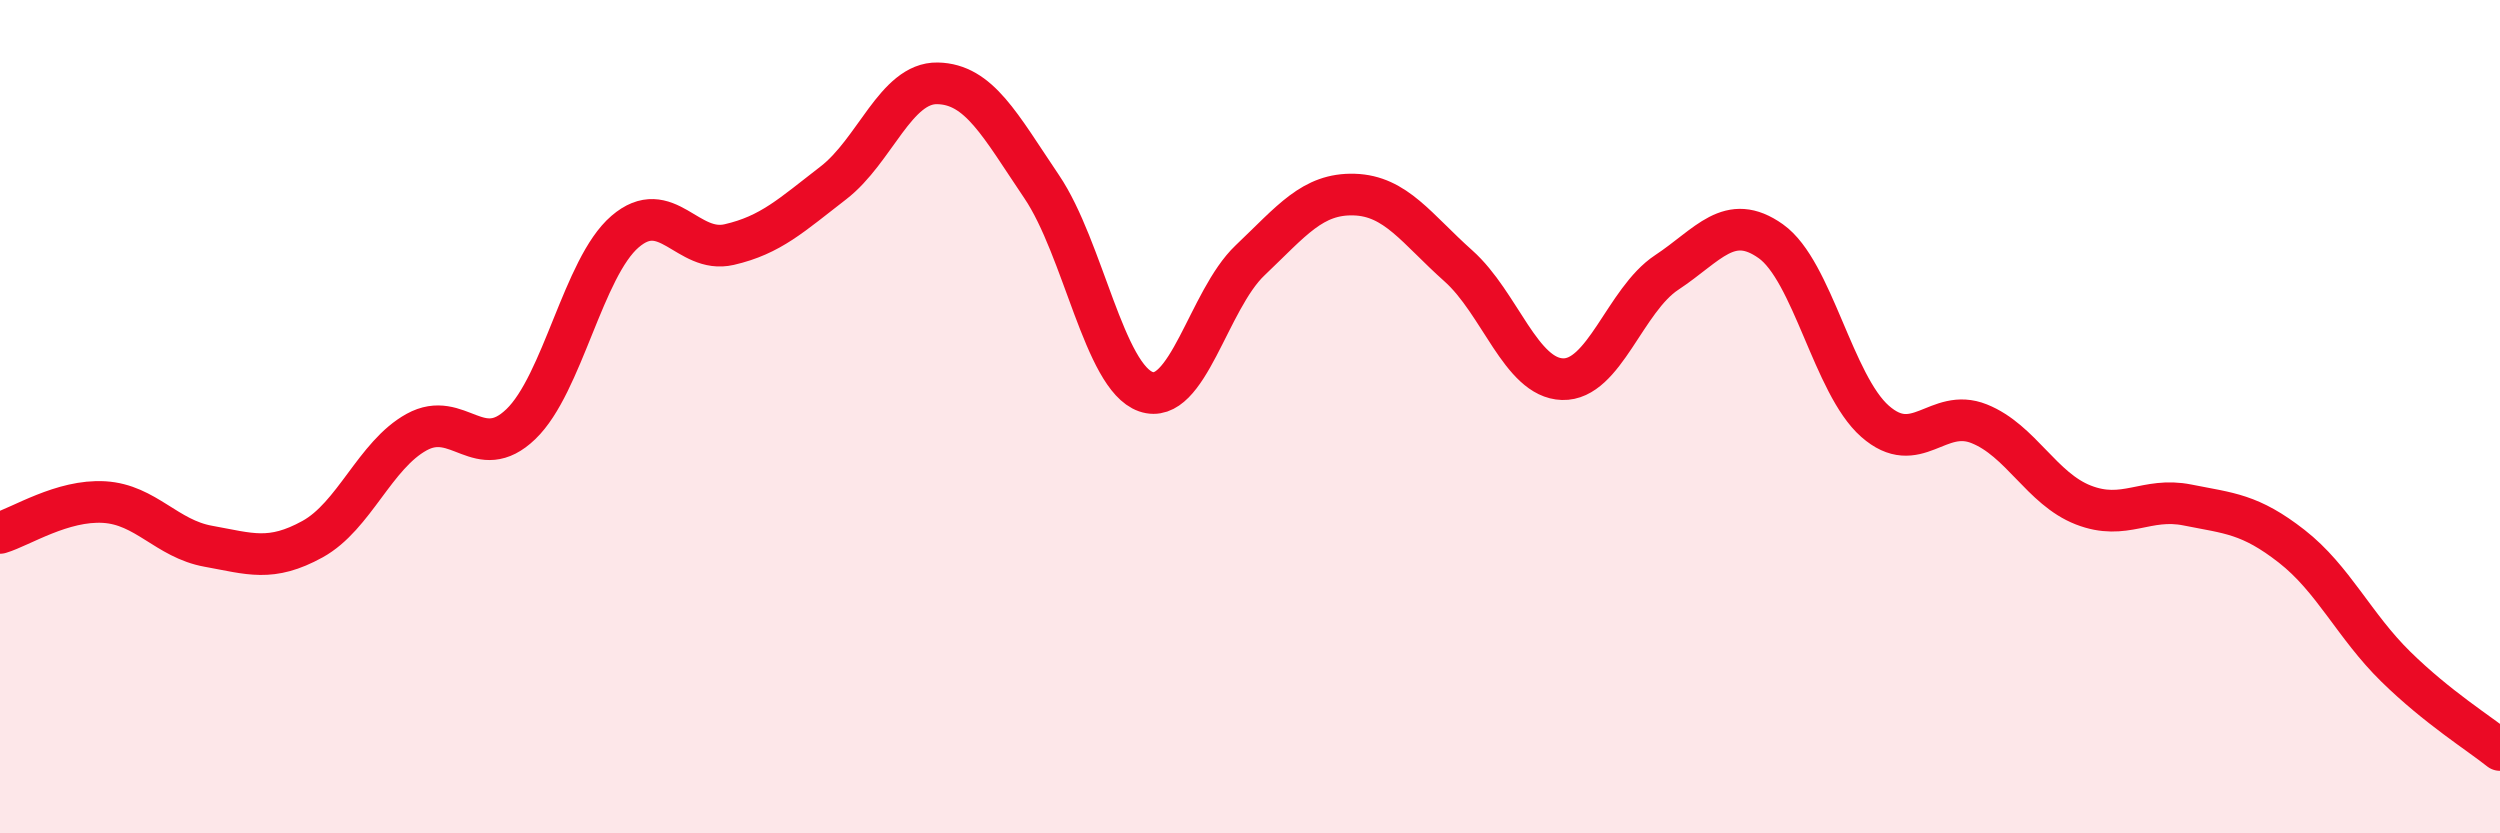
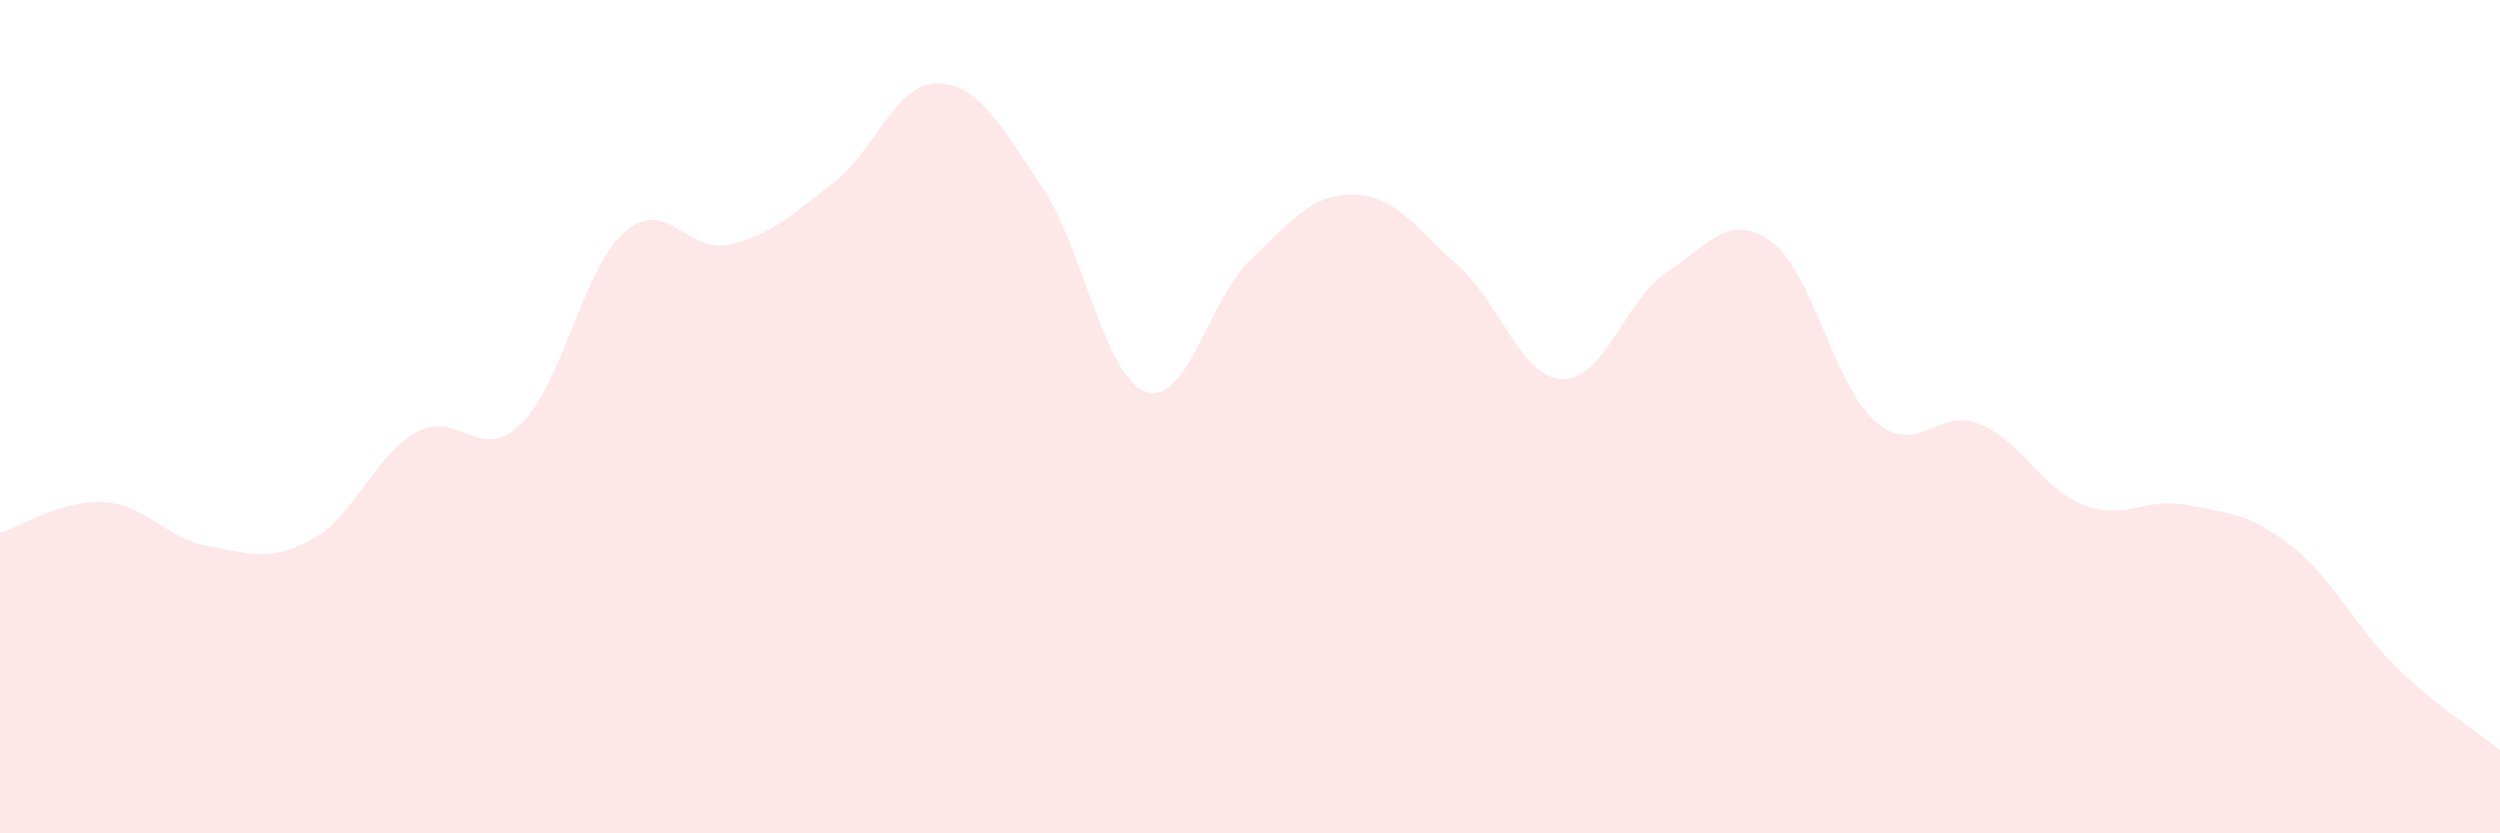
<svg xmlns="http://www.w3.org/2000/svg" width="60" height="20" viewBox="0 0 60 20">
  <path d="M 0,12.79 C 0.5,12.64 1.5,11.99 2.5,12.05 C 3.5,12.11 4,12.93 5,13.11 C 6,13.29 6.5,13.49 7.5,12.94 C 8.5,12.39 9,10.92 10,10.37 C 11,9.82 11.5,11.14 12.5,10.18 C 13.5,9.22 14,6.42 15,5.56 C 16,4.7 16.5,6.1 17.5,5.87 C 18.5,5.64 19,5.16 20,4.39 C 21,3.62 21.5,1.98 22.5,2 C 23.5,2.02 24,3 25,4.48 C 26,5.96 26.5,9.05 27.5,9.4 C 28.5,9.75 29,7.2 30,6.25 C 31,5.3 31.5,4.64 32.5,4.67 C 33.5,4.7 34,5.49 35,6.38 C 36,7.27 36.5,9.07 37.5,9.1 C 38.5,9.13 39,7.2 40,6.54 C 41,5.88 41.5,5.08 42.5,5.79 C 43.5,6.5 44,9.23 45,10.11 C 46,10.99 46.5,9.77 47.5,10.17 C 48.5,10.57 49,11.73 50,12.12 C 51,12.51 51.5,11.92 52.5,12.12 C 53.5,12.32 54,12.33 55,13.11 C 56,13.89 56.5,15.02 57.5,16 C 58.5,16.98 59.5,17.6 60,18L60 20L0 20Z" fill="#EB0A25" opacity="0.1" stroke-linecap="round" stroke-linejoin="round" />
-   <path d="M 0,12.79 C 0.5,12.64 1.5,11.99 2.5,12.05 C 3.5,12.11 4,12.93 5,13.11 C 6,13.29 6.5,13.49 7.5,12.94 C 8.5,12.39 9,10.92 10,10.37 C 11,9.82 11.5,11.14 12.5,10.18 C 13.5,9.22 14,6.42 15,5.56 C 16,4.7 16.5,6.1 17.5,5.87 C 18.5,5.64 19,5.16 20,4.39 C 21,3.62 21.5,1.98 22.5,2 C 23.5,2.02 24,3 25,4.48 C 26,5.96 26.5,9.05 27.5,9.4 C 28.5,9.75 29,7.2 30,6.25 C 31,5.3 31.5,4.64 32.5,4.67 C 33.5,4.7 34,5.49 35,6.38 C 36,7.27 36.5,9.07 37.5,9.1 C 38.5,9.13 39,7.2 40,6.54 C 41,5.88 41.5,5.08 42.5,5.79 C 43.5,6.5 44,9.23 45,10.11 C 46,10.99 46.5,9.77 47.5,10.17 C 48.5,10.57 49,11.73 50,12.12 C 51,12.51 51.5,11.92 52.5,12.12 C 53.5,12.32 54,12.33 55,13.11 C 56,13.89 56.5,15.02 57.5,16 C 58.5,16.98 59.5,17.6 60,18" stroke="#EB0A25" stroke-width="1" fill="none" stroke-linecap="round" stroke-linejoin="round" />
</svg>